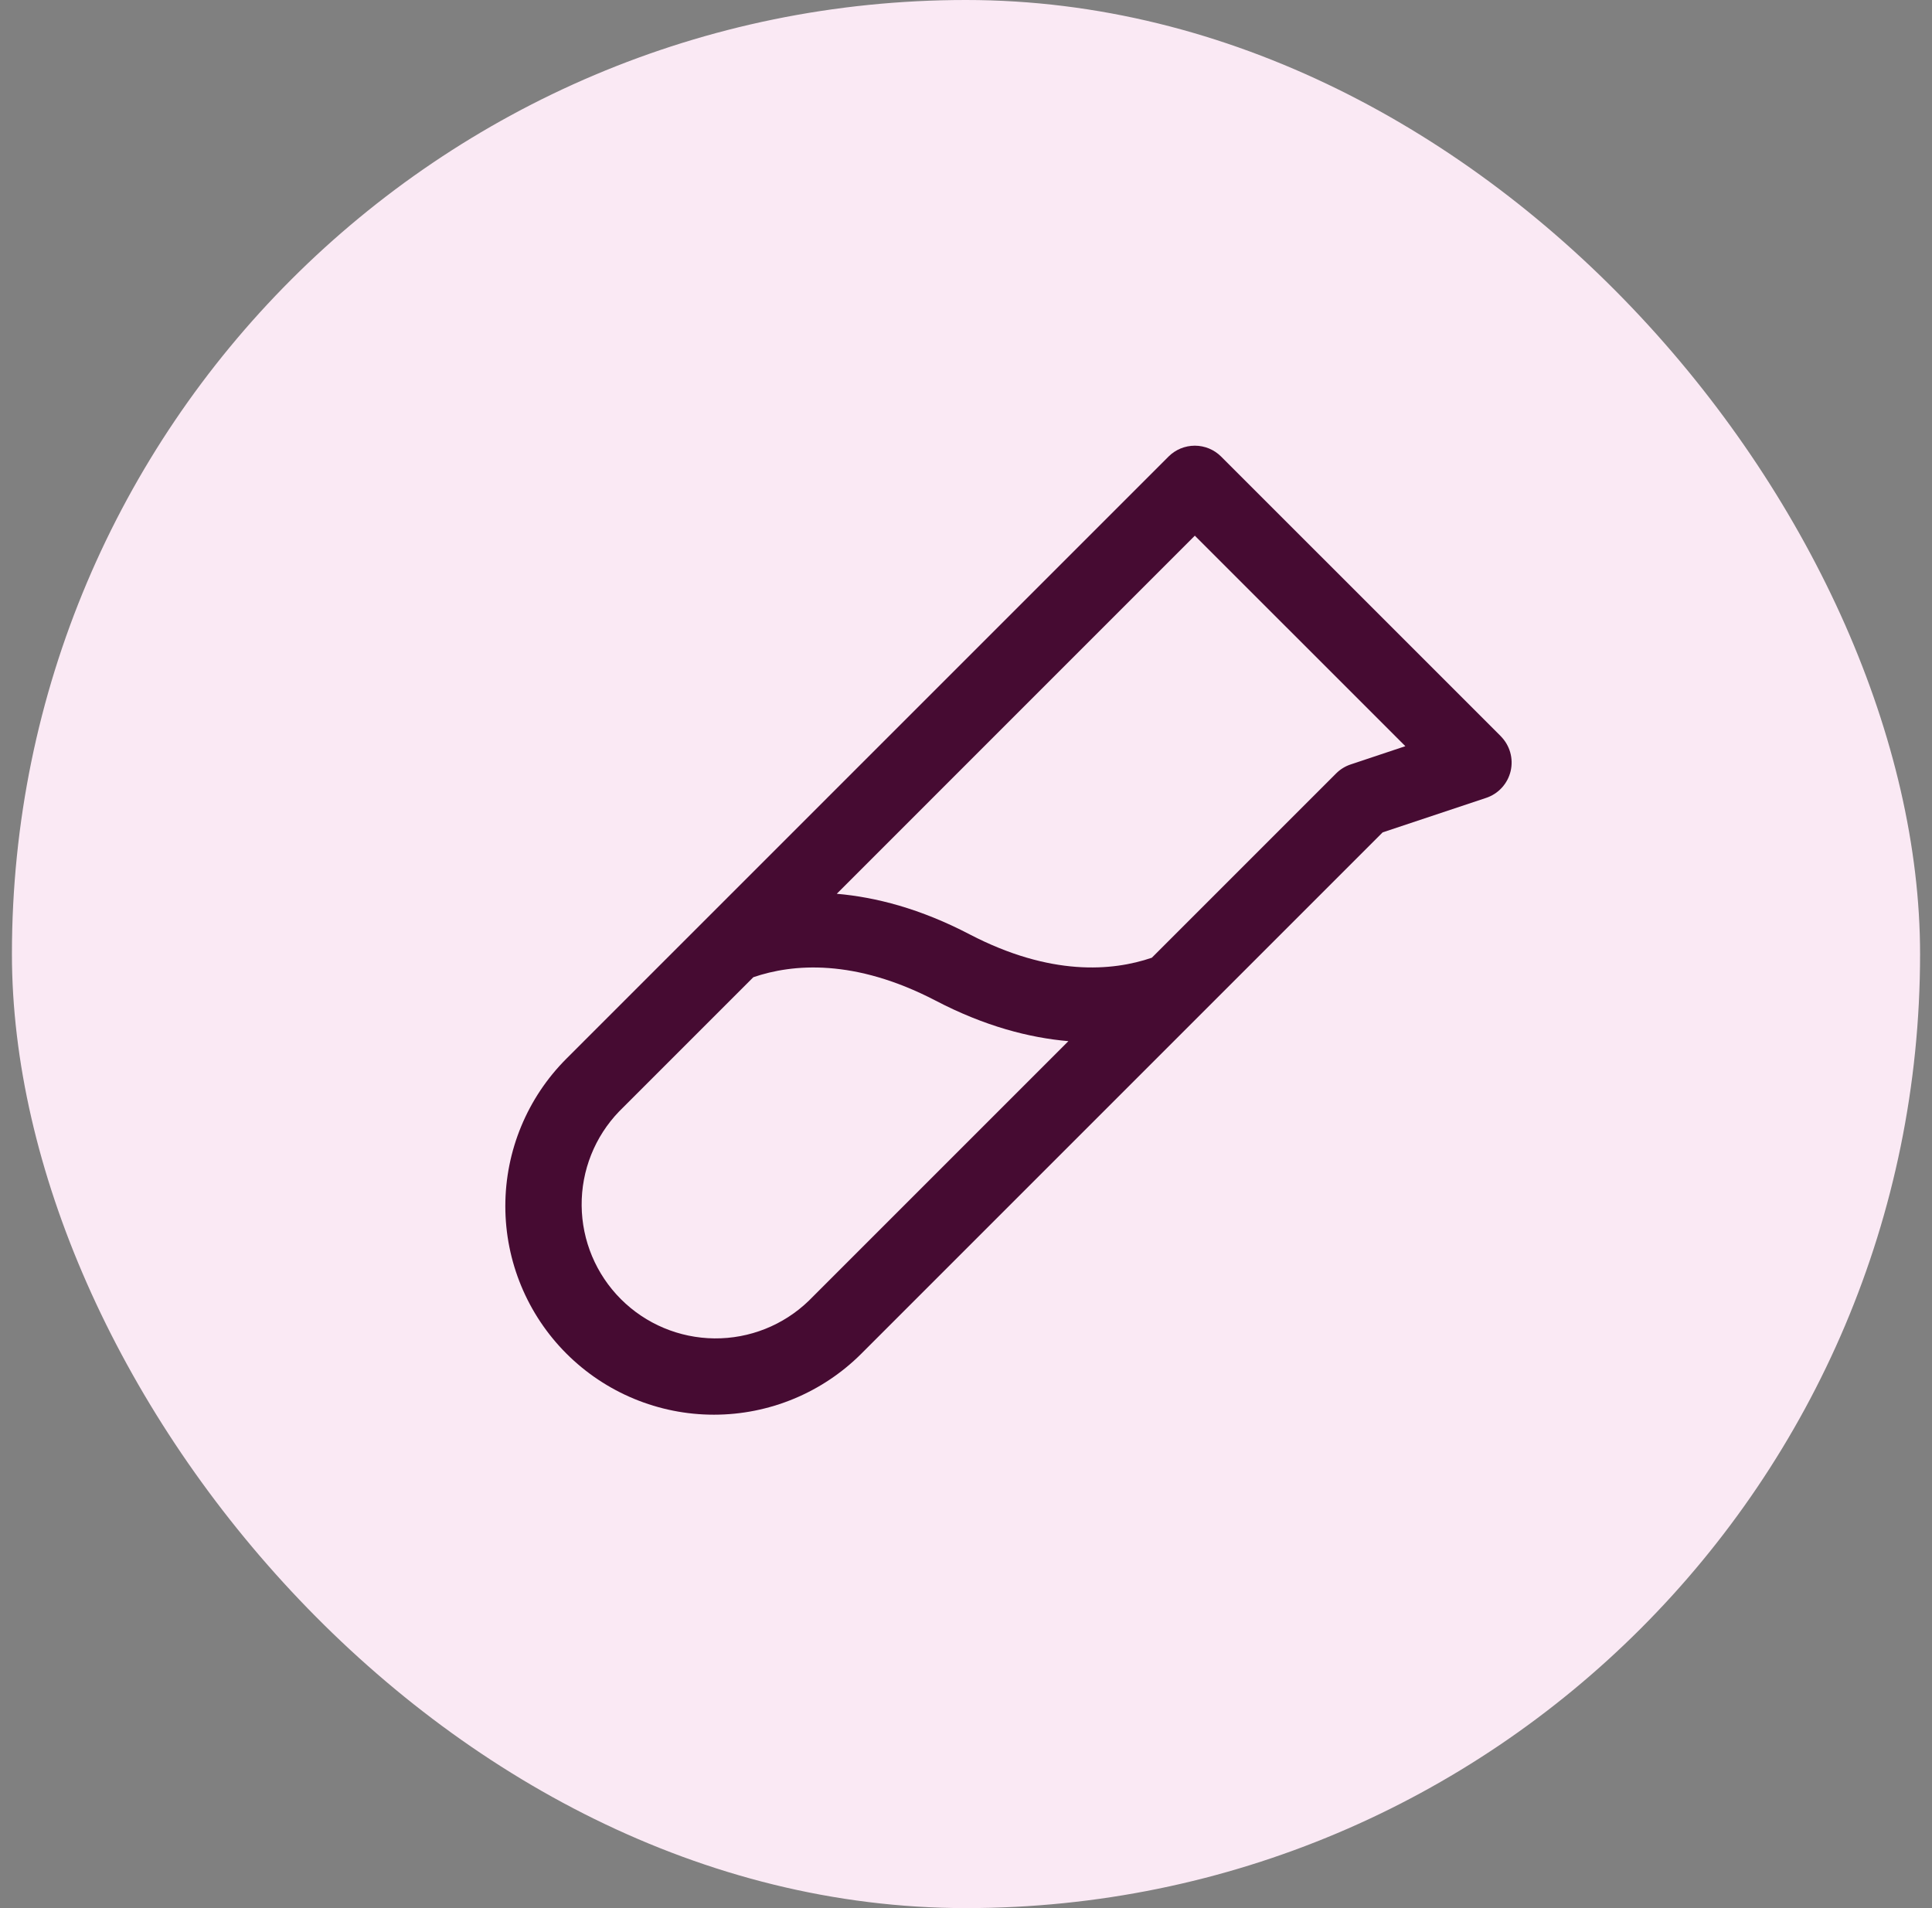
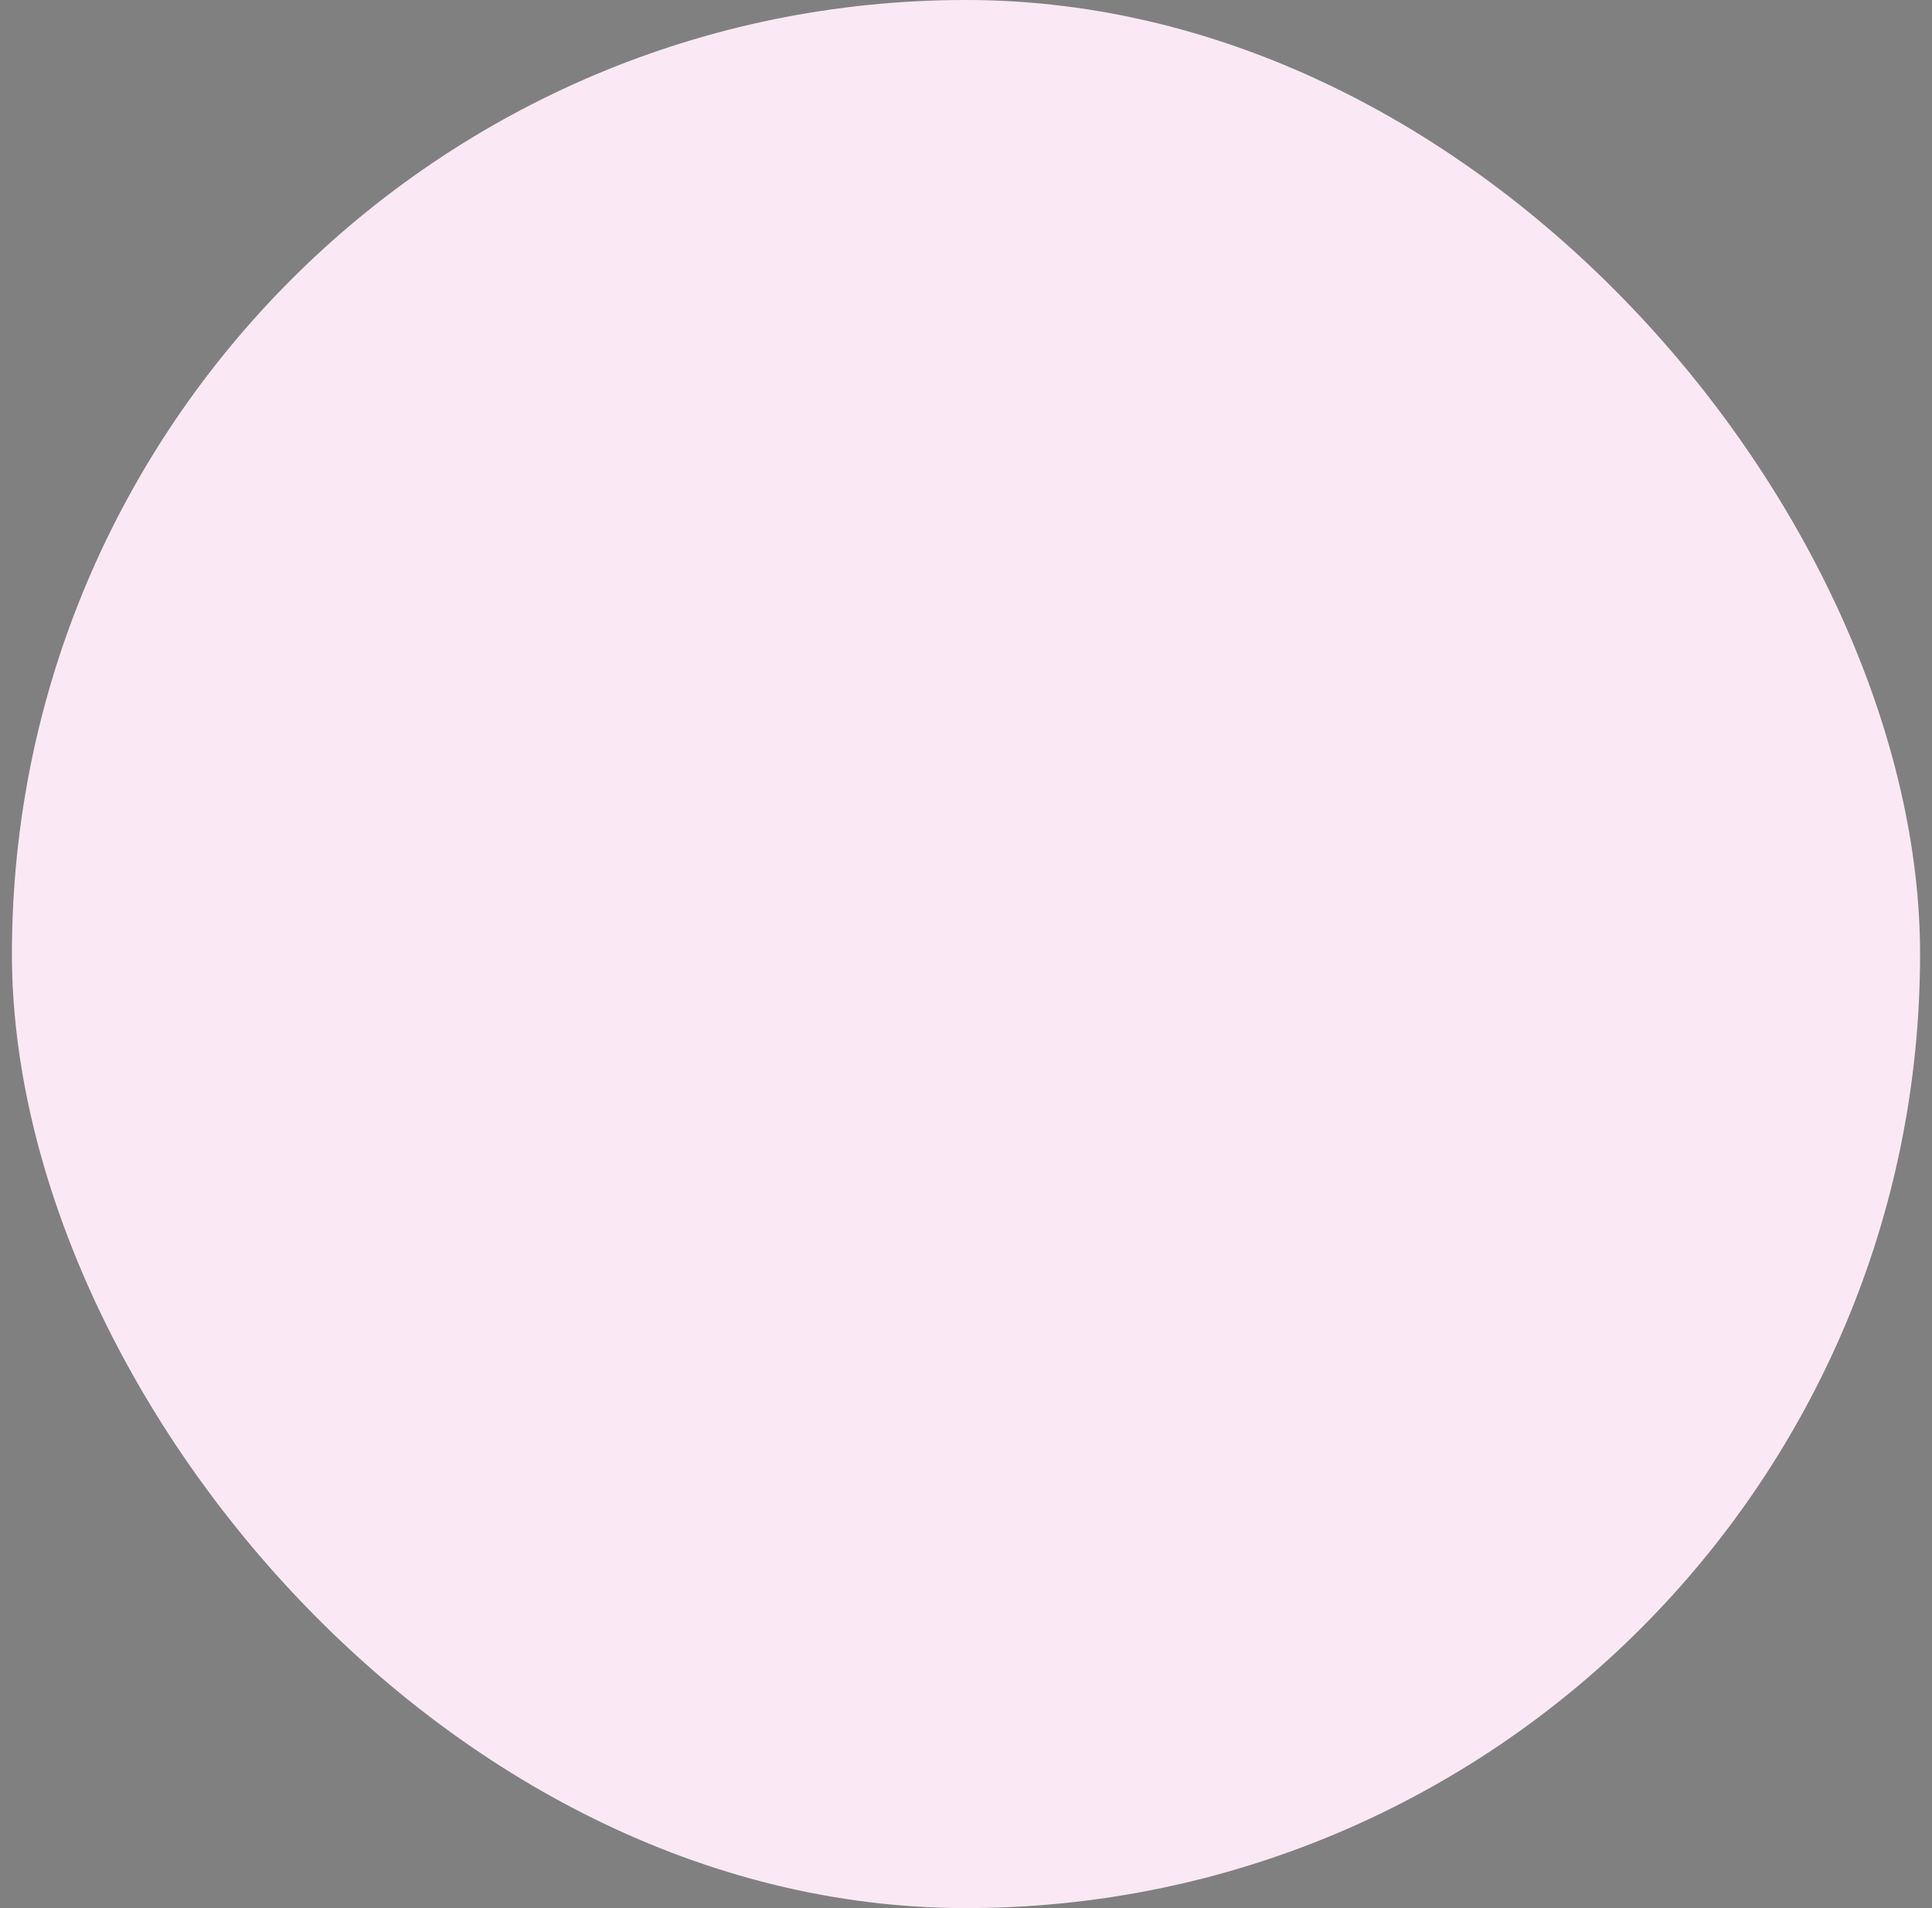
<svg xmlns="http://www.w3.org/2000/svg" width="81" height="80" viewBox="0 0 81 80" fill="none">
  <rect x="0" y="0" width="81" height="80" fill="#808080" stroke="none" />
  <rect x="0.5" width="80" height="80" rx="40" fill="#FAE9F4" />
-   <path d="M62.918 30.863L51.199 19.145C51.054 18.999 50.882 18.884 50.692 18.805C50.502 18.727 50.299 18.686 50.094 18.686C49.888 18.686 49.685 18.727 49.495 18.805C49.306 18.884 49.133 18.999 48.988 19.145L23.748 44.385C22.108 46.025 21.186 48.249 21.186 50.568C21.186 52.888 22.108 55.112 23.748 56.752C25.388 58.392 27.612 59.313 29.931 59.313C32.251 59.313 34.475 58.392 36.115 56.752L57.969 34.898L62.306 33.453C62.559 33.369 62.786 33.222 62.966 33.025C63.146 32.828 63.273 32.589 63.334 32.33C63.395 32.07 63.389 31.8 63.316 31.543C63.243 31.287 63.106 31.054 62.918 30.865V30.863ZM33.904 54.541C32.844 55.563 31.425 56.128 29.953 56.114C28.481 56.1 27.073 55.51 26.031 54.468C24.99 53.427 24.399 52.019 24.386 50.547C24.372 49.075 24.937 47.656 25.959 46.596L31.584 40.971C33.238 40.404 35.832 40.19 39.215 41.947C41.285 43.029 43.156 43.51 44.793 43.652L33.904 54.541ZM56.631 32.049C56.4 32.125 56.191 32.254 56.019 32.426L48.291 40.154C46.636 40.721 44.043 40.936 40.66 39.178C38.59 38.096 36.719 37.615 35.082 37.473L50.094 22.459L58.92 31.285L56.631 32.049Z" fill="#460B32" />
</svg>